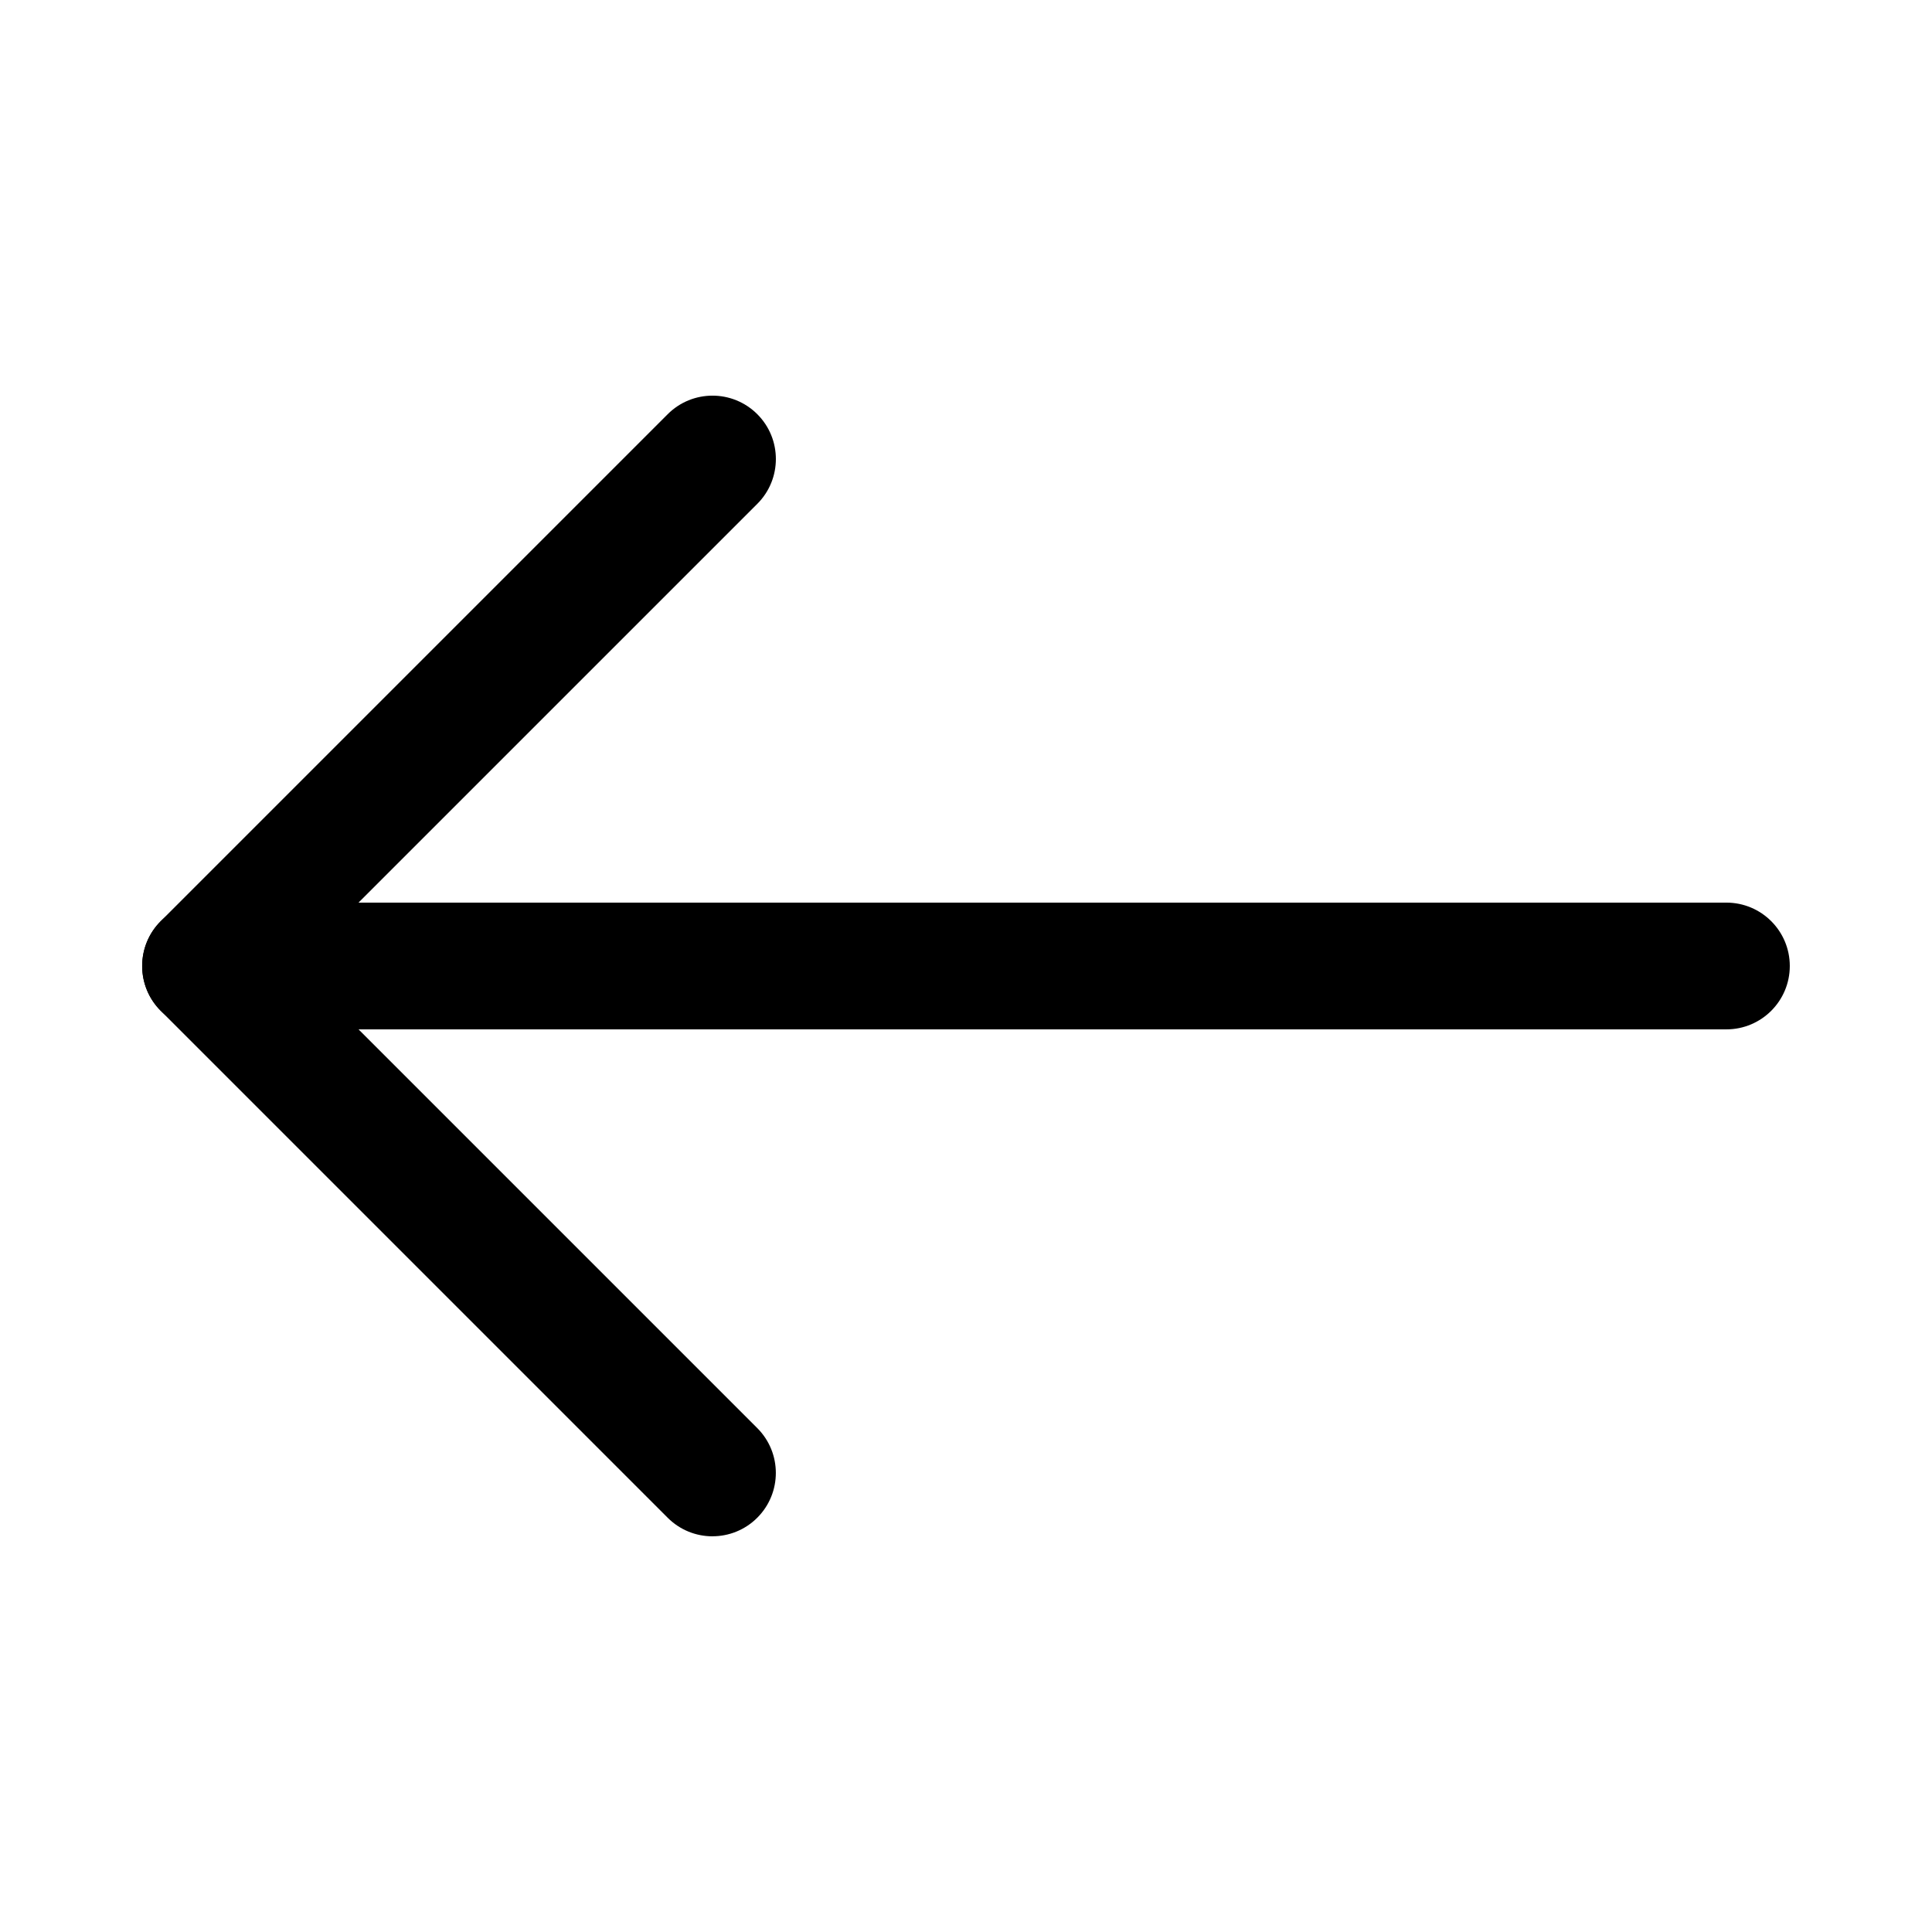
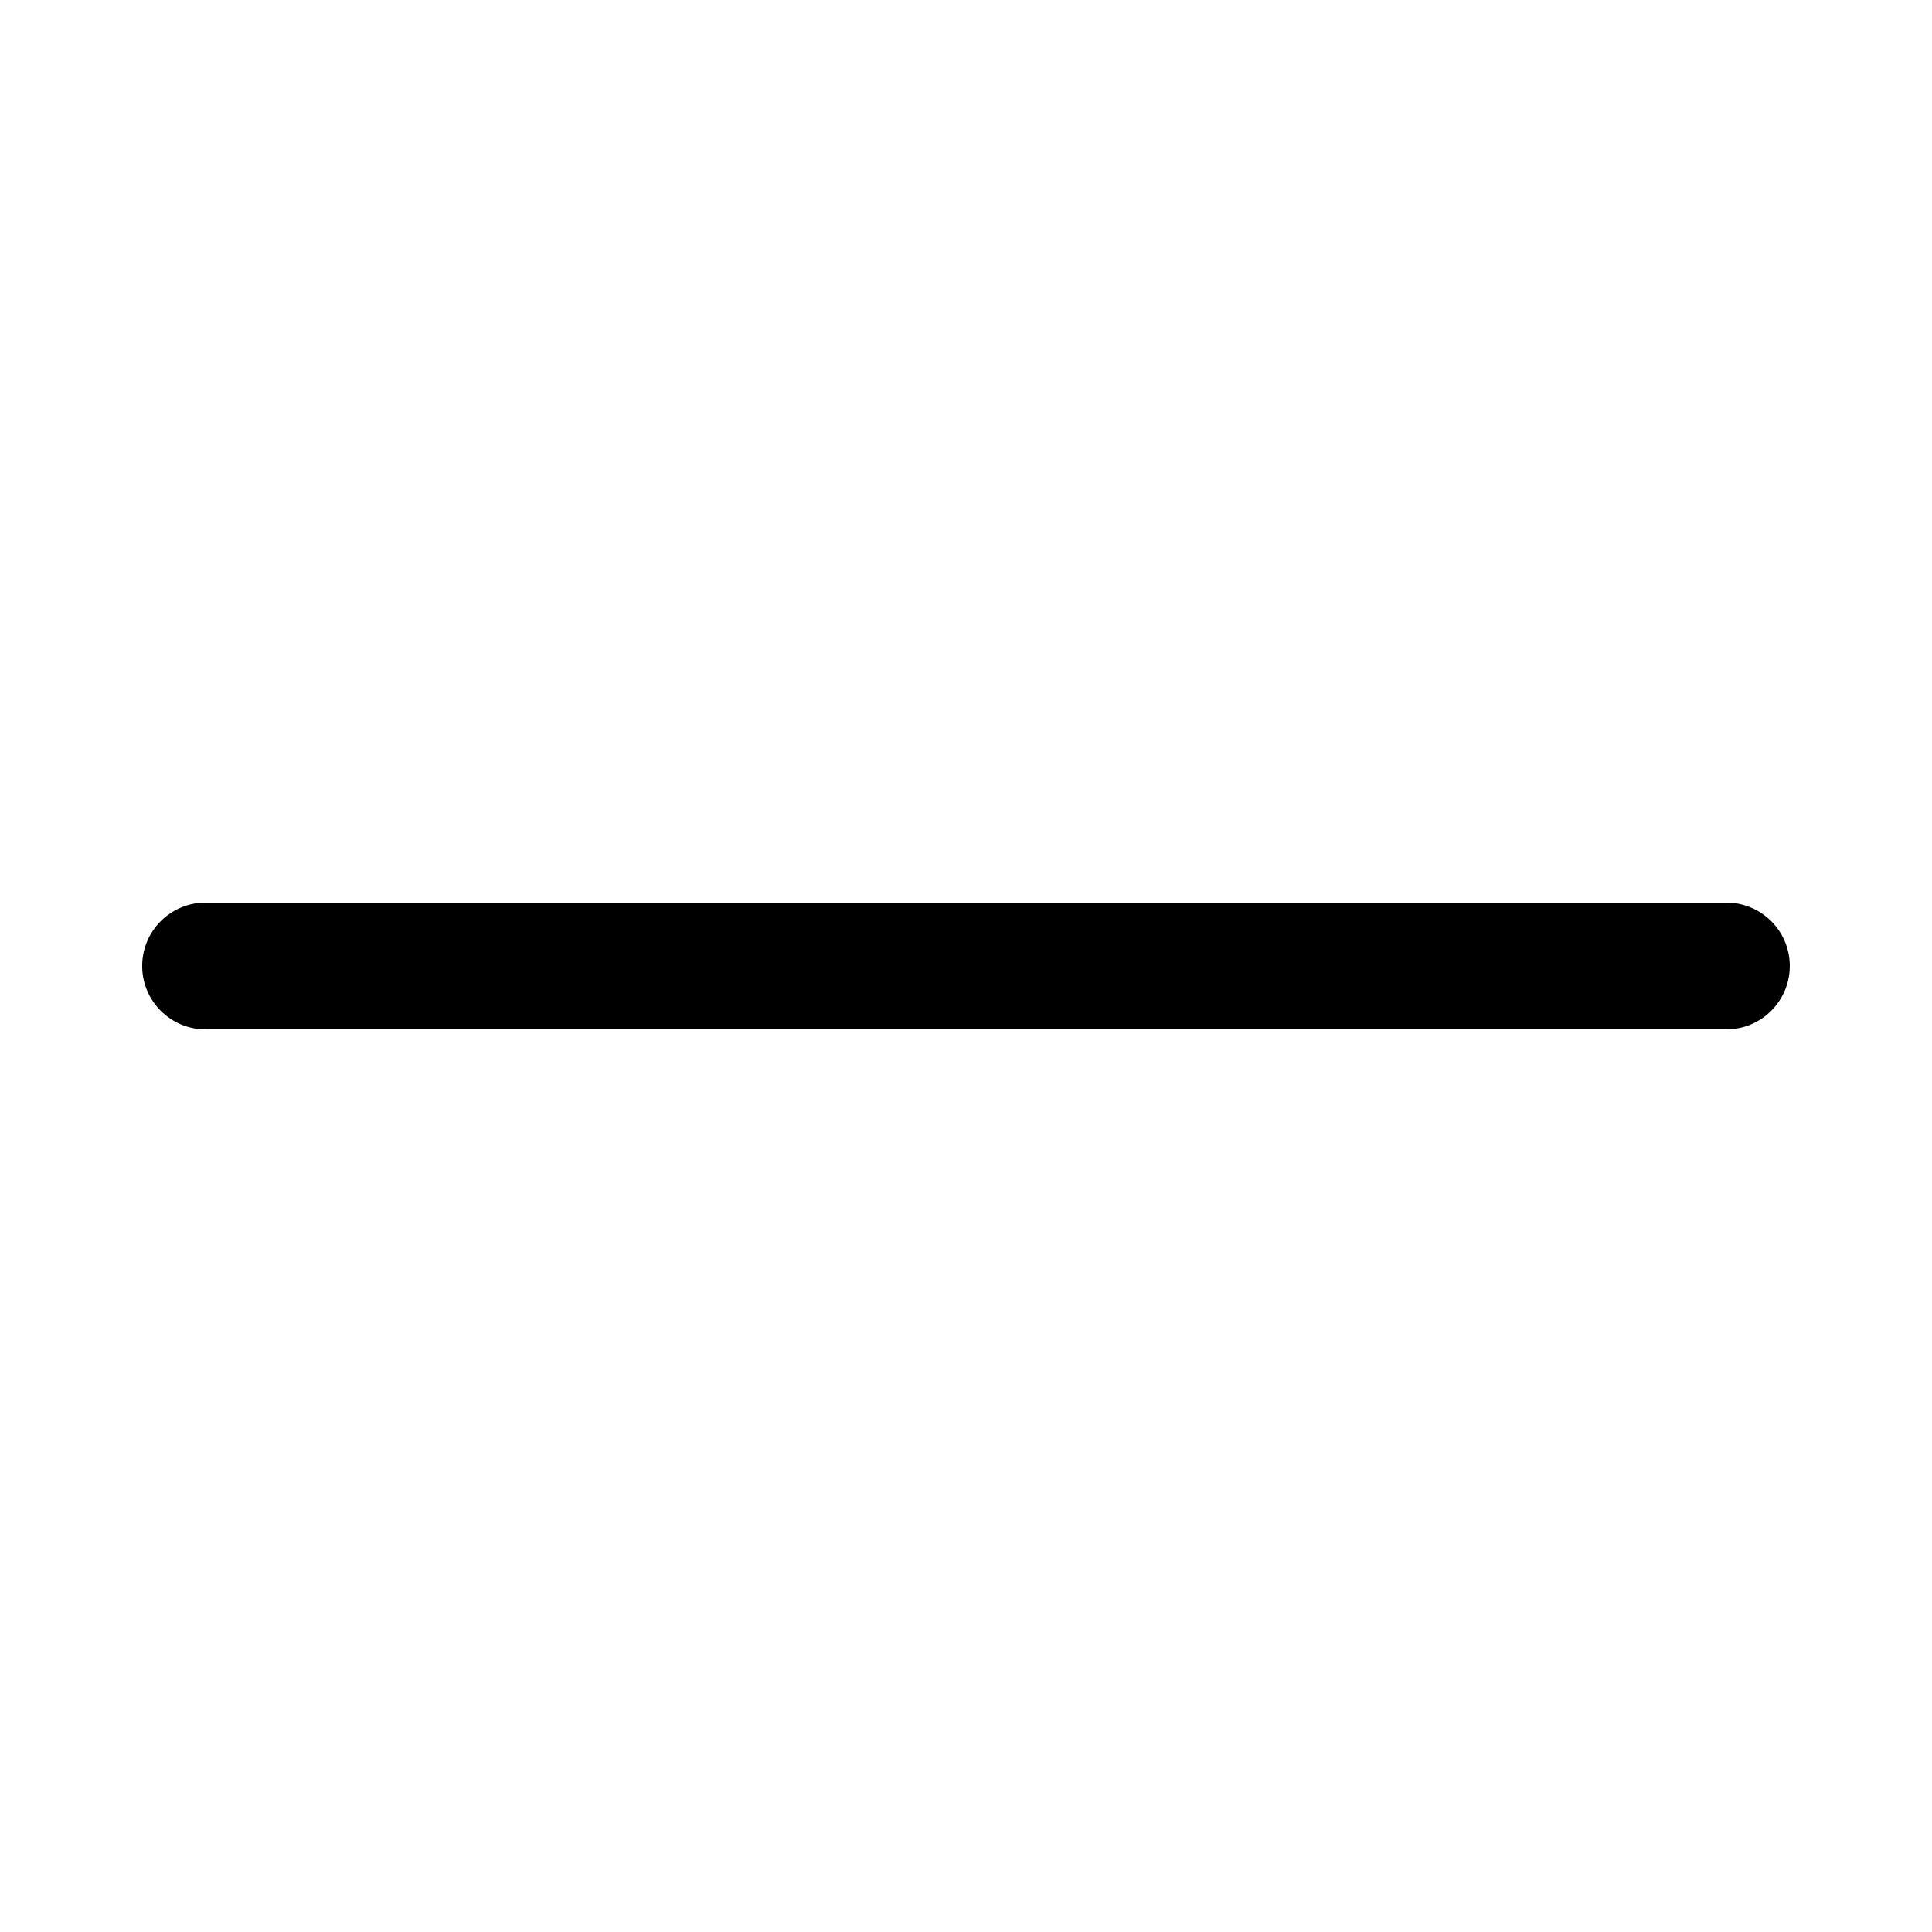
<svg xmlns="http://www.w3.org/2000/svg" fill="#000000" width="800px" height="800px" version="1.1" viewBox="144 144 512 512">
  <g>
    <path d="m601.52 416.79h-403.05c-9.273 0-16.793-7.519-16.793-16.793s7.519-16.793 16.793-16.793h403.05c9.273 0 16.793 7.519 16.793 16.793s-7.519 16.793-16.793 16.793z" />
-     <path d="m332.82 551.14c-4.297 0-8.598-1.641-11.875-4.918l-134.35-134.35c-6.559-6.559-6.559-17.191 0-23.75l134.35-134.35c6.559-6.559 17.191-6.559 23.75 0 6.559 6.559 6.559 17.191 0 23.75l-122.48 122.47 122.47 122.47c6.559 6.559 6.559 17.191 0 23.75-3.277 3.281-7.574 4.918-11.871 4.918z" />
  </g>
</svg>